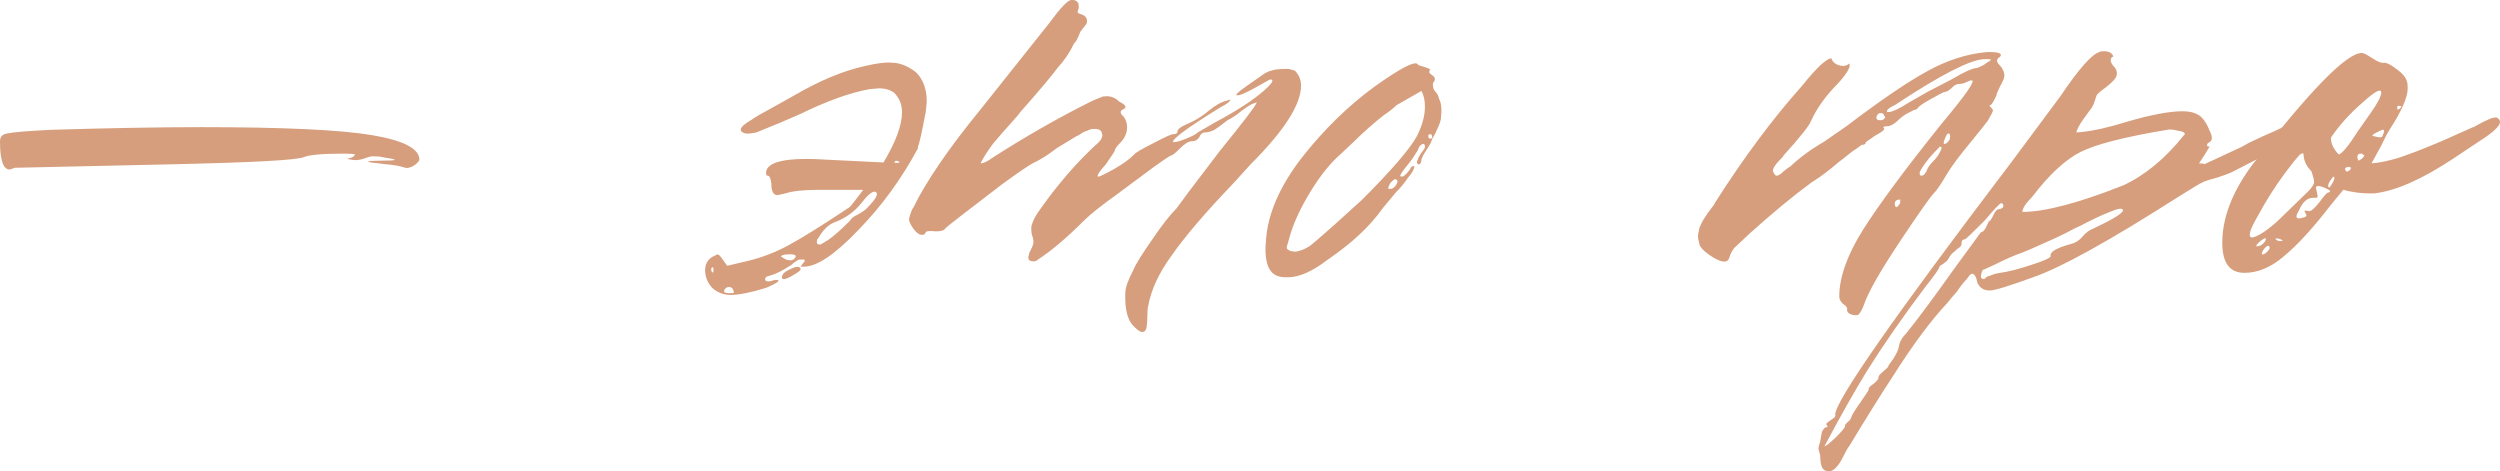
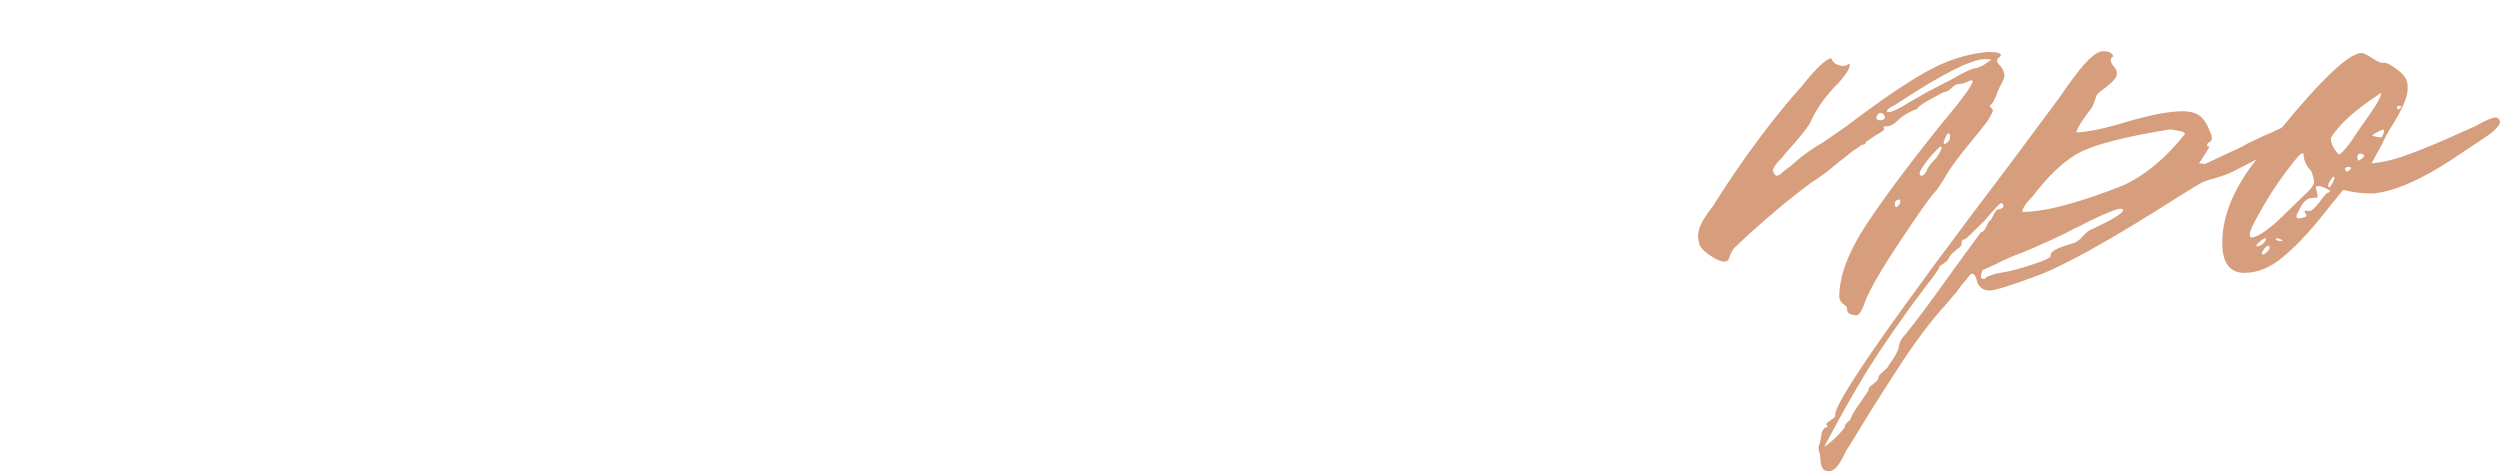
<svg xmlns="http://www.w3.org/2000/svg" viewBox="0 0 254.811 48.042" fill="none">
-   <path d="M0.99 17.28C0.33 17.28 0 16.32 0 14.4C0 13.92 0.27 13.65 0.81 13.59C1.35 13.47 2.82 13.35 5.22 13.23C11.16 13.05 16.26 12.96 20.52 12.96C28.86 12.96 34.65 13.23 37.89 13.77C41.13 14.31 42.75 15.15 42.75 16.29C42.69 16.47 42.48 16.68 42.12 16.92C41.76 17.1 41.49 17.16 41.31 17.1C40.77 16.92 40.11 16.8 39.33 16.74C38.13 16.62 37.53 16.53 37.53 16.47C37.53 16.41 37.89 16.38 38.61 16.38C39.69 16.38 40.23 16.35 40.23 16.29C40.23 16.23 39.81 16.14 38.97 16.02C38.79 15.96 38.46 15.93 37.98 15.93C37.8 15.93 37.47 16.02 36.99 16.2C36.57 16.32 36.21 16.35 35.91 16.29L35.37 16.2L35.64 16.11C35.94 16.05 36.12 15.93 36.18 15.75C36.12 15.69 35.73 15.66 35.01 15.66C32.85 15.66 31.5 15.78 30.96 16.02C30.18 16.32 25.8 16.56 17.82 16.74L1.53 17.1C1.17 17.22 0.99 17.28 0.99 17.28Z" fill="#D69E7C" />
-   <path d="M71.868 27.54C71.868 26.94 72.108 26.49 72.588 26.19L73.128 25.92C73.248 25.92 73.428 26.1 73.668 26.46L74.118 27.09L75.648 26.73C77.328 26.37 78.888 25.8 80.328 25.02C81.768 24.24 83.838 22.95 86.538 21.15C86.598 21.15 86.898 20.79 87.438 20.07L87.978 19.35H83.478C81.918 19.35 80.778 19.47 80.058 19.71L79.248 19.89C78.828 19.89 78.618 19.5 78.618 18.72C78.558 18.18 78.438 17.91 78.258 17.91C78.138 17.91 78.078 17.82 78.078 17.64C78.078 16.44 80.238 15.99 84.558 16.29L90.048 16.56C91.308 14.46 91.938 12.75 91.938 11.43C91.938 10.65 91.668 9.99 91.128 9.45C90.708 9.15 90.198 9 89.598 9L88.608 9.09C86.628 9.45 84.288 10.29 81.588 11.61C80.388 12.15 78.888 12.78 77.088 13.5C76.488 13.62 76.098 13.65 75.918 13.59C75.198 13.35 75.408 12.9 76.548 12.24C76.968 11.94 77.688 11.52 78.708 10.98L80.958 9.72C83.538 8.22 85.908 7.23 88.068 6.75C89.328 6.45 90.258 6.33 90.858 6.39C91.698 6.39 92.538 6.72 93.378 7.38C94.098 8.1 94.458 9.09 94.458 10.35L94.368 11.34C93.948 13.56 93.678 14.76 93.558 14.94V15.12C91.878 18.24 89.868 21 87.528 23.4C85.128 25.92 83.268 27.18 81.948 27.18H81.588L81.858 26.82C82.158 26.52 82.068 26.4 81.588 26.46C81.528 26.46 81.468 26.46 81.408 26.46C81.288 26.52 81.108 26.64 80.868 26.82C80.688 27 80.568 27.09 80.508 27.09C79.788 27.57 79.128 27.9 78.528 28.08C78.168 28.14 77.988 28.26 77.988 28.44C77.988 28.68 78.228 28.74 78.708 28.62C78.768 28.56 78.948 28.53 79.248 28.53C79.308 28.53 79.338 28.56 79.338 28.62C79.338 28.74 78.918 28.98 78.078 29.34C76.518 29.82 75.318 30.06 74.478 30.06C73.758 30.06 73.128 29.82 72.588 29.34C72.108 28.8 71.868 28.2 71.868 27.54ZM91.308 16.38C91.248 16.44 91.188 16.5 91.128 16.56C91.368 16.62 91.548 16.62 91.668 16.56C91.728 16.5 91.698 16.47 91.578 16.47C91.518 16.41 91.428 16.38 91.308 16.38ZM84.378 24.48C84.918 24.12 85.668 23.46 86.628 22.5C86.748 22.26 87.018 22.05 87.438 21.87C87.858 21.63 88.158 21.42 88.338 21.24C89.358 20.22 89.628 19.65 89.148 19.53C88.848 19.53 88.398 19.92 87.798 20.7C87.078 21.6 86.148 22.26 85.008 22.68C84.408 22.92 83.868 23.46 83.388 24.3L83.298 24.39C83.238 24.57 83.238 24.72 83.298 24.84C83.358 24.9 83.448 24.93 83.568 24.93C83.628 24.93 83.898 24.78 84.378 24.48ZM80.958 26.37C81.258 26.07 81.108 25.92 80.508 25.92C80.028 25.92 79.728 25.98 79.608 26.1C79.608 26.16 79.728 26.25 79.968 26.37C80.028 26.43 80.088 26.46 80.148 26.46C80.508 26.58 80.778 26.55 80.958 26.37ZM80.508 27.45C81.108 27.15 81.468 27.12 81.588 27.36C81.648 27.48 81.528 27.63 81.228 27.81C80.208 28.47 79.698 28.62 79.698 28.26C79.698 27.96 79.968 27.69 80.508 27.45ZM72.678 27.27C72.618 27.21 72.558 27.24 72.498 27.36C72.498 27.42 72.498 27.51 72.498 27.63C72.558 27.69 72.618 27.75 72.678 27.81C72.738 27.57 72.738 27.39 72.678 27.27ZM74.748 29.61C74.688 29.37 74.538 29.25 74.298 29.25C74.118 29.25 73.968 29.34 73.848 29.52C73.788 29.64 73.788 29.73 73.848 29.79C73.968 29.85 74.118 29.88 74.298 29.88C74.538 29.88 74.688 29.88 74.748 29.88C74.808 29.82 74.808 29.73 74.748 29.61Z" fill="#D69E7C" />
-   <path d="M114.697 29.88C114.697 29.34 114.967 28.56 115.507 27.54C115.747 26.94 116.437 25.83 117.577 24.21C118.477 22.89 119.257 21.9 119.917 21.24L121.177 19.53L124.327 15.39C126.667 12.51 127.927 10.86 128.107 10.44C127.807 10.5 127.477 10.65 127.117 10.89C126.757 11.13 126.397 11.4 126.037 11.7C125.677 11.94 125.437 12.09 125.317 12.15C125.257 12.15 125.077 12.27 124.777 12.51C124.477 12.75 124.147 12.99 123.787 13.23C123.427 13.41 123.097 13.5 122.797 13.5C122.557 13.5 122.377 13.65 122.257 13.95C122.077 14.25 121.807 14.4 121.447 14.4C121.147 14.4 120.757 14.64 120.277 15.12C119.797 15.6 119.497 15.84 119.377 15.84C119.197 15.9 118.567 16.32 117.487 17.1L113.977 19.71C112.297 20.91 111.127 21.84 110.467 22.5C108.727 24.24 107.167 25.56 105.787 26.46C105.667 26.58 105.517 26.64 105.337 26.64C104.857 26.64 104.707 26.4 104.887 25.92C104.887 25.8 104.947 25.65 105.067 25.47C105.187 25.23 105.247 25.08 105.247 25.02C105.307 24.96 105.337 24.81 105.337 24.57C105.337 24.45 105.277 24.21 105.157 23.85C105.097 23.43 105.097 23.13 105.157 22.95C105.277 22.47 105.607 21.87 106.147 21.15L106.867 20.16C108.547 17.94 110.257 16.05 111.997 14.49C112.177 14.31 112.297 14.1 112.357 13.86C112.357 13.38 112.117 13.14 111.637 13.14H111.457C111.277 13.14 111.067 13.2 110.827 13.32C110.587 13.38 110.347 13.5 110.107 13.68C109.927 13.8 109.807 13.86 109.747 13.86L107.677 15.12C106.837 15.78 106.027 16.29 105.247 16.65C104.707 16.95 103.657 17.67 102.097 18.81L98.227 21.78C96.967 22.74 96.307 23.28 96.247 23.4C96.127 23.52 95.827 23.58 95.347 23.58C94.747 23.52 94.417 23.55 94.357 23.67C94.297 23.85 94.177 23.94 93.997 23.94C93.697 23.94 93.397 23.73 93.097 23.31C92.797 22.89 92.647 22.56 92.647 22.32C92.827 21.66 92.977 21.27 93.097 21.15C94.417 18.45 96.697 15.12 99.937 11.16L106.957 2.34C108.097 0.78 108.847 0 109.207 0H109.387C109.507 0 109.597 0.03 109.657 0.09C109.777 0.15 109.867 0.24 109.927 0.36V0.54C109.987 0.66 109.957 0.87 109.837 1.17V1.26C109.957 1.38 110.077 1.44 110.197 1.44L110.557 1.62C110.797 1.86 110.857 2.13 110.737 2.43L110.107 3.24C109.867 3.9 109.657 4.29 109.477 4.41C109.057 5.31 108.517 6.12 107.857 6.84C107.137 7.8 105.847 9.33 103.987 11.43C103.927 11.55 103.597 11.94 102.997 12.6C102.397 13.26 101.797 13.95 101.197 14.67C100.657 15.39 100.237 16.05 99.937 16.65C100.237 16.65 100.627 16.47 101.107 16.11C104.467 13.95 107.827 12.03 111.187 10.35C111.427 10.23 111.787 10.08 112.267 9.9C112.327 9.84 112.507 9.81 112.807 9.81C113.287 9.81 113.707 9.99 114.067 10.35C114.787 10.71 114.907 10.98 114.427 11.16C114.127 11.34 114.157 11.58 114.517 11.88C114.757 12.18 114.877 12.54 114.877 12.96C114.877 13.56 114.637 14.1 114.157 14.58C113.797 14.94 113.617 15.21 113.617 15.39C113.557 15.51 113.257 15.96 112.717 16.74C112.057 17.46 111.787 17.88 111.907 18C111.967 18.06 112.537 17.79 113.617 17.19C114.457 16.71 115.117 16.23 115.597 15.75C115.717 15.57 116.377 15.18 117.577 14.58C118.717 13.98 119.377 13.68 119.557 13.68C119.857 13.68 120.007 13.59 120.007 13.41C120.007 13.17 120.367 12.9 121.087 12.6C121.807 12.3 122.527 11.85 123.247 11.25C123.907 10.71 124.507 10.38 125.047 10.26L125.317 10.17C125.497 10.17 125.377 10.32 124.957 10.62L124.327 10.98C121.027 13.02 119.437 14.19 119.557 14.49H119.647C119.887 14.49 120.307 14.37 120.907 14.13C121.507 13.89 121.897 13.68 122.077 13.5L123.787 12.51C126.367 11.13 128.197 9.9 129.277 8.82C129.757 8.34 129.817 8.1 129.457 8.1L129.277 8.19L127.657 9.09C126.877 9.51 126.367 9.72 126.127 9.72C125.827 9.72 126.157 9.39 127.117 8.73C127.537 8.43 128.137 8.01 128.917 7.47C129.277 7.29 129.487 7.2 129.547 7.2H129.637C129.817 7.08 130.387 7.02 131.347 7.02L131.977 7.2C132.397 7.62 132.607 8.13 132.607 8.73C132.607 10.65 130.897 13.32 127.477 16.74L125.677 18.72C122.857 21.66 120.757 24.12 119.377 26.1C118.117 27.84 117.337 29.52 117.037 31.14C116.977 31.32 116.947 31.65 116.947 32.13C116.947 32.61 116.917 33.03 116.857 33.39C116.797 33.69 116.647 33.84 116.407 33.84C116.227 33.84 115.957 33.66 115.597 33.3C114.937 32.7 114.637 31.56 114.697 29.88Z" fill="#D69E7C" />
-   <path d="M131.286 28.26H131.016C130.176 28.26 129.606 27.93 129.306 27.27C129.006 26.61 128.916 25.68 129.036 24.48C129.216 21.78 130.446 18.96 132.726 16.02C134.946 13.2 137.406 10.8 140.106 8.82C142.806 6.9 144.276 6.15 144.516 6.57C144.516 6.63 144.756 6.72 145.236 6.84C145.596 6.96 145.776 7.05 145.776 7.11C145.596 7.29 145.656 7.47 145.956 7.65C146.316 7.89 146.346 8.16 146.046 8.46V8.64C146.046 8.94 146.136 9.18 146.316 9.36C146.496 9.54 146.616 9.78 146.676 10.08C146.916 10.5 146.976 11.19 146.856 12.15C146.796 12.45 146.676 12.78 146.496 13.14C146.376 13.44 146.226 13.74 146.046 14.04C145.926 14.28 145.866 14.43 145.866 14.49C145.746 14.73 145.566 15.03 145.326 15.39C145.086 15.75 144.936 16.05 144.876 16.29C144.876 16.47 144.816 16.62 144.696 16.74C144.516 16.8 144.426 16.71 144.426 16.47C144.426 16.41 144.456 16.35 144.516 16.29C144.516 16.17 144.636 15.93 144.876 15.57C145.176 15.21 145.296 14.97 145.236 14.85L145.146 14.67C144.846 14.67 144.636 14.88 144.516 15.3C144.156 15.9 143.826 16.38 143.526 16.74C142.986 17.4 142.716 17.79 142.716 17.91C142.716 17.97 142.776 18 142.896 18C143.076 18 143.346 17.76 143.706 17.28C143.766 17.04 143.916 16.92 144.156 16.92C144.156 17.22 143.946 17.61 143.526 18.09C143.166 18.63 142.746 19.14 142.266 19.62L140.916 21.24C139.656 23.04 137.796 24.78 135.336 26.46C133.776 27.66 132.426 28.26 131.286 28.26ZM131.466 25.56L131.916 25.65C132.336 25.65 132.846 25.47 133.446 25.11C133.566 25.05 134.406 24.33 135.966 22.95L138.846 20.34C141.846 17.34 143.706 15.18 144.426 13.86C144.966 12.78 145.236 11.79 145.236 10.89C145.236 10.23 145.116 9.69 144.876 9.27L142.356 10.71C142.056 11.01 141.636 11.34 141.096 11.7C140.016 12.54 138.996 13.44 138.036 14.4L136.596 15.75C135.576 16.65 134.586 17.88 133.626 19.44C132.666 21 131.976 22.44 131.556 23.76L131.196 25.02C131.136 25.2 131.136 25.32 131.196 25.38L131.466 25.56ZM145.956 13.86C145.956 13.74 145.896 13.68 145.776 13.68C145.596 13.68 145.536 13.77 145.596 13.95C145.596 14.07 145.656 14.13 145.776 14.13C145.956 14.13 146.016 14.04 145.956 13.86ZM141.546 19.26H141.636C141.996 19.26 142.266 19.02 142.446 18.54C142.446 18.36 142.356 18.27 142.176 18.27C142.116 18.27 141.996 18.36 141.816 18.54C141.696 18.66 141.606 18.81 141.546 18.99C141.486 19.11 141.486 19.2 141.546 19.26Z" fill="#D69E7C" />
  <path d="M189.177 32.13C188.937 32.13 188.697 32.07 188.457 31.95C188.277 31.77 188.217 31.62 188.277 31.5C188.277 31.32 188.127 31.14 187.827 30.96C187.587 30.72 187.467 30.48 187.467 30.24C187.467 28.26 188.277 25.98 189.897 23.4C191.577 20.76 194.247 17.16 197.907 12.6C200.367 9.66 201.387 8.19 200.967 8.19C200.847 8.19 200.667 8.25 200.427 8.37C200.187 8.49 199.977 8.55 199.797 8.55C199.497 8.55 199.257 8.64 199.077 8.82C198.717 9.18 198.447 9.36 198.267 9.36C198.147 9.36 197.667 9.6 196.827 10.08C196.167 10.44 195.717 10.74 195.477 10.98C195.477 11.04 195.417 11.1 195.297 11.16C195.177 11.16 194.967 11.25 194.667 11.43C194.367 11.55 194.037 11.76 193.677 12.06C193.137 12.6 192.687 12.87 192.327 12.87C191.967 12.87 191.877 12.96 192.057 13.14C192.057 13.26 191.727 13.5 191.067 13.86L190.167 14.49C190.167 14.67 190.047 14.76 189.807 14.76C189.747 14.76 189.567 14.88 189.267 15.12C188.967 15.3 188.637 15.54 188.277 15.84C187.917 16.14 187.647 16.35 187.467 16.47C186.507 17.31 185.547 18.03 184.587 18.63C182.787 19.95 180.717 21.66 178.377 23.76L176.937 25.11C176.637 25.35 176.397 25.77 176.217 26.37C176.037 26.79 175.527 26.76 174.687 26.28C173.967 25.86 173.487 25.44 173.247 25.02C173.127 24.54 173.067 24.27 173.067 24.21C173.067 23.91 173.127 23.55 173.247 23.13C173.427 22.71 173.607 22.38 173.787 22.14C173.967 21.84 174.177 21.54 174.417 21.24C174.657 20.94 174.777 20.76 174.777 20.7C177.717 16.08 180.687 12.09 183.687 8.73C185.127 6.93 186.117 6 186.657 5.94C186.777 6.3 187.047 6.54 187.467 6.66C187.887 6.78 188.217 6.72 188.457 6.48C188.697 6.72 188.337 7.38 187.377 8.46C186.117 9.72 185.187 11.01 184.587 12.33C184.407 12.81 183.477 13.98 181.797 15.84C181.797 15.9 181.587 16.14 181.167 16.56C180.807 16.98 180.657 17.28 180.717 17.46C180.837 17.76 180.957 17.91 181.077 17.91C181.257 17.91 181.497 17.76 181.797 17.46C182.157 17.16 182.367 17.01 182.427 17.01C183.447 16.05 184.587 15.21 185.847 14.49L188.187 12.87C191.667 10.23 194.397 8.37 196.377 7.29C198.417 6.15 200.457 5.49 202.497 5.31H202.947C203.547 5.31 203.877 5.4 203.937 5.58C203.937 5.7 203.877 5.79 203.757 5.85C203.517 6.03 203.487 6.24 203.667 6.48C204.087 6.9 204.297 7.32 204.297 7.74C204.297 7.92 204.147 8.28 203.847 8.82C203.607 9.3 203.487 9.6 203.487 9.72C203.187 10.38 202.977 10.71 202.857 10.71C202.737 10.71 202.767 10.8 202.947 10.98C203.067 11.1 203.127 11.19 203.127 11.25C203.127 11.37 202.947 11.73 202.587 12.33C202.467 12.51 201.867 13.26 200.787 14.58C199.647 15.96 198.867 17.01 198.447 17.73C197.847 18.75 197.397 19.41 197.097 19.71C196.737 20.07 195.597 21.69 193.677 24.57C191.637 27.63 190.407 29.79 189.987 31.05C189.807 31.53 189.627 31.86 189.447 32.04C189.387 32.1 189.297 32.13 189.177 32.13ZM192.327 11.34C192.327 11.4 192.357 11.43 192.417 11.43C192.837 11.43 193.557 11.1 194.577 10.44L196.467 9.36L198.897 8.1C200.217 7.32 201.087 6.93 201.507 6.93C201.987 6.75 202.317 6.57 202.497 6.39C202.977 6.15 203.037 6.03 202.677 6.03C202.557 6.03 202.407 6.03 202.227 6.03C200.787 6.09 197.757 7.65 193.137 10.71C192.597 10.95 192.327 11.16 192.327 11.34ZM192.057 11.79C191.997 11.61 191.877 11.52 191.697 11.52C191.457 11.52 191.307 11.67 191.247 11.97C191.247 12.09 191.307 12.18 191.427 12.24C191.787 12.3 192.027 12.21 192.147 11.97L192.057 11.79ZM198.267 14.04C198.087 14.46 198.057 14.67 198.177 14.67C198.357 14.67 198.537 14.52 198.717 14.22C198.777 13.92 198.777 13.74 198.717 13.68C198.597 13.5 198.447 13.62 198.267 14.04ZM195.837 17.91C196.077 17.91 196.287 17.67 196.467 17.19C196.587 16.95 196.767 16.71 197.007 16.47C197.307 16.17 197.517 15.9 197.637 15.66C197.937 15.18 197.967 14.94 197.727 14.94C197.187 15.48 196.797 15.9 196.557 16.2C195.957 16.98 195.657 17.46 195.657 17.64C195.657 17.82 195.717 17.91 195.837 17.91ZM193.677 20.34C193.257 20.34 193.077 20.52 193.137 20.88C193.197 21.24 193.377 21.18 193.677 20.7C193.677 20.46 193.677 20.34 193.677 20.34Z" fill="#D69E7C" />
  <path d="M185.524 46.44L185.344 45.72C185.344 45.6 185.404 45.36 185.524 45C185.584 44.7 185.614 44.52 185.614 44.46L185.704 44.01C185.824 43.77 185.944 43.62 186.064 43.56C186.304 43.56 186.334 43.47 186.154 43.29V43.2C186.154 43.14 186.334 42.99 186.694 42.75C186.994 42.57 187.114 42.42 187.054 42.3C186.934 41.04 192.934 32.43 205.054 16.47L210.004 9.81C211.864 7.05 213.184 5.55 213.964 5.31C214.024 5.25 214.174 5.22 214.414 5.22C214.954 5.22 215.284 5.4 215.404 5.76C215.224 5.82 215.134 5.94 215.134 6.12C215.134 6.36 215.284 6.63 215.584 6.93C215.824 7.29 215.824 7.65 215.584 8.01C215.344 8.31 214.984 8.64 214.504 9C214.084 9.3 213.814 9.54 213.694 9.72C213.634 9.9 213.544 10.17 213.424 10.53C213.304 10.83 213.184 11.04 213.064 11.16L212.344 12.15C211.924 12.75 211.684 13.2 211.624 13.5C212.884 13.44 214.594 13.08 216.754 12.42C219.214 11.7 221.104 11.34 222.424 11.34C223.324 11.34 223.984 11.55 224.404 11.97C224.704 12.27 224.974 12.72 225.214 13.32C225.514 13.92 225.514 14.31 225.214 14.49C225.034 14.55 224.944 14.67 224.944 14.85C225.004 14.91 225.094 14.94 225.214 14.94C224.974 15.36 224.614 15.93 224.134 16.65C224.494 16.65 224.674 16.68 224.674 16.74L228.544 14.94C228.664 14.88 228.874 14.76 229.174 14.58C229.534 14.4 230.044 14.16 230.704 13.86C231.424 13.56 232.084 13.26 232.684 12.96L233.674 12.42C234.334 12.06 234.784 11.91 235.024 11.97C235.324 11.97 235.474 12.12 235.474 12.42C235.474 12.9 234.784 13.56 233.404 14.4C233.044 14.76 232.234 15.21 230.974 15.75L227.824 17.37C227.524 17.55 226.924 17.79 226.024 18.09C225.124 18.33 224.584 18.51 224.404 18.63C224.344 18.63 223.594 19.08 222.154 19.98C215.014 24.54 210.034 27.3 207.214 28.26C204.754 29.16 203.284 29.61 202.804 29.61C202.264 29.61 201.874 29.4 201.634 28.98C201.574 28.92 201.514 28.74 201.454 28.44C201.334 28.08 201.184 27.9 201.004 27.9C200.884 27.9 200.704 28.08 200.464 28.44C200.164 28.74 199.834 29.16 199.474 29.7C199.054 30.18 198.724 30.57 198.484 30.87C196.804 32.67 194.974 35.13 192.994 38.25C191.734 40.17 190.234 42.57 188.494 45.45C188.374 45.57 188.104 46.05 187.684 46.89C187.144 47.85 186.604 48.21 186.064 47.97C185.704 47.85 185.524 47.34 185.524 46.44ZM216.394 18.9C218.614 17.88 220.684 16.17 222.604 13.77L222.694 13.68C222.694 13.5 222.454 13.38 221.974 13.32C221.494 13.2 221.134 13.17 220.894 13.23C216.574 13.95 213.634 14.7 212.074 15.48C210.514 16.26 208.864 17.79 207.124 20.07C206.464 20.73 206.134 21.24 206.134 21.6C208.414 21.6 211.834 20.7 216.394 18.9ZM188.044 43.47V43.38C188.044 43.32 188.134 43.2 188.314 43.02C188.494 42.9 188.614 42.75 188.674 42.57C188.734 42.33 189.064 41.79 189.664 40.95C190.204 40.17 190.474 39.75 190.474 39.69C190.414 39.57 190.564 39.39 190.924 39.15C191.284 38.85 191.464 38.64 191.464 38.52C191.404 38.4 191.554 38.19 191.914 37.89C192.274 37.59 192.454 37.41 192.454 37.35C192.454 37.29 192.634 37.02 192.994 36.54C193.294 36.06 193.474 35.67 193.534 35.37C193.594 34.89 193.834 34.44 194.254 34.02C195.334 32.7 196.984 30.48 199.204 27.36L201.904 23.67C202.084 23.67 202.264 23.49 202.444 23.13C202.624 22.71 202.744 22.5 202.804 22.5C202.864 22.5 202.984 22.32 203.164 21.96C203.344 21.54 203.524 21.33 203.704 21.33C204.124 21.27 204.274 21.09 204.154 20.79L203.974 20.7C203.854 20.7 203.284 21.3 202.264 22.5C201.004 23.76 200.344 24.39 200.284 24.39C200.044 24.39 199.924 24.54 199.924 24.84V24.93C199.924 24.99 199.864 25.08 199.744 25.2C199.624 25.26 199.474 25.38 199.294 25.56C199.054 25.74 198.874 25.92 198.754 26.1C198.634 26.34 198.514 26.52 198.394 26.64C198.214 26.76 198.094 26.85 198.034 26.91C197.914 26.97 197.824 27.03 197.764 27.09C197.704 27.09 197.674 27.12 197.674 27.18C197.674 27.36 197.194 28.05 196.234 29.25C194.014 32.19 192.034 35.04 190.294 37.8C188.974 39.96 187.534 42.51 185.974 45.45C185.974 45.57 186.334 45.3 187.054 44.64C187.714 43.98 188.044 43.59 188.044 43.47ZM203.884 27.81C204.724 27.69 205.774 27.42 207.034 27C208.354 26.58 209.014 26.28 209.014 26.1C208.894 25.68 209.614 25.26 211.174 24.84C211.594 24.72 211.954 24.48 212.254 24.12C212.614 23.7 212.974 23.43 213.334 23.31C215.374 22.35 216.394 21.72 216.394 21.42C216.334 21.18 215.884 21.24 215.044 21.6C214.264 21.9 213.244 22.38 211.984 23.04C211.804 23.1 211.324 23.34 210.544 23.76C209.824 24.12 209.044 24.48 208.204 24.84C207.424 25.2 206.734 25.5 206.134 25.74C205.414 25.98 204.454 26.4 203.254 27L202.264 27.45C202.144 27.45 202.054 27.54 201.994 27.72C201.934 27.9 201.904 28.08 201.904 28.26C201.964 28.38 202.054 28.44 202.174 28.44C202.234 28.44 202.264 28.44 202.264 28.44C202.324 28.38 202.384 28.32 202.444 28.26C202.504 28.2 202.654 28.14 202.894 28.08C203.134 27.96 203.464 27.87 203.884 27.81Z" fill="#D69E7C" />
-   <path d="M226.505 24.75C226.505 22.23 227.495 19.62 229.475 16.92C235.415 9.24 239.165 5.4 240.725 5.4C240.905 5.4 241.265 5.58 241.805 5.94C242.345 6.3 242.735 6.45 242.975 6.39C243.275 6.39 243.695 6.6 244.235 7.02C244.835 7.44 245.195 7.86 245.315 8.28C245.375 8.4 245.405 8.64 245.405 9C245.405 9.9 244.805 11.28 243.605 13.14C243.305 13.62 243.005 14.19 242.705 14.85L241.715 16.65C242.555 16.59 243.545 16.38 244.685 16.02C245.885 15.6 246.905 15.21 247.745 14.85C248.645 14.49 249.545 14.1 250.444 13.68C251.404 13.26 251.946 13.02 252.066 12.96C252.126 12.96 252.305 12.87 252.605 12.69C252.905 12.51 253.205 12.36 253.505 12.24C253.864 12.06 254.164 11.97 254.404 11.97C254.524 11.97 254.644 12.06 254.764 12.24C255.006 12.66 254.314 13.38 252.695 14.4L249.995 16.2C246.815 18.3 244.145 19.47 241.985 19.71H241.445C240.605 19.71 239.735 19.59 238.835 19.35L237.575 20.88C235.775 23.22 234.185 24.96 232.805 26.1C231.485 27.24 230.135 27.81 228.755 27.81C227.255 27.81 226.505 26.79 226.505 24.75ZM240.365 13.32L241.625 11.52C242.345 10.5 242.705 9.81 242.705 9.45C242.705 8.97 242.075 9.3 240.815 10.44C239.495 11.58 238.415 12.78 237.575 14.04C237.575 14.64 237.845 15.21 238.385 15.75C238.745 15.63 239.405 14.82 240.365 13.32ZM244.325 10.98C244.325 11.22 244.445 11.22 244.685 10.98C244.805 10.86 244.775 10.8 244.595 10.8C244.415 10.74 244.325 10.8 244.325 10.98ZM242.795 13.95L242.975 13.5C243.035 13.2 242.915 13.14 242.615 13.32C242.555 13.32 242.495 13.35 242.435 13.41C242.015 13.59 241.805 13.74 241.805 13.86C241.865 13.86 242.015 13.89 242.255 13.95C242.495 14.01 242.675 14.01 242.795 13.95ZM232.175 22.5L235.235 19.53C235.655 19.11 235.865 18.78 235.865 18.54C235.865 18.36 235.775 18 235.595 17.46C235.055 16.92 234.785 16.32 234.785 15.66C234.725 15.6 234.605 15.63 234.425 15.75C234.305 15.87 234.095 16.11 233.795 16.47C233.555 16.77 233.255 17.16 232.895 17.64C231.875 19.02 230.945 20.49 230.105 22.05C229.265 23.49 229.085 24.21 229.565 24.21C230.165 24.09 231.035 23.52 232.175 22.5ZM240.725 15.66H240.635C240.275 15.66 240.185 15.9 240.365 16.38C240.665 16.26 240.875 16.08 240.995 15.84C240.875 15.78 240.785 15.72 240.725 15.66ZM239.015 17.19C239.075 17.55 239.255 17.58 239.555 17.28C239.675 17.1 239.615 17.01 239.375 17.01C239.195 17.01 239.075 17.07 239.015 17.19ZM237.485 18.45C237.365 18.63 237.305 18.78 237.305 18.9C237.305 19.26 237.455 19.17 237.755 18.63C237.875 18.39 237.935 18.24 237.935 18.18C237.935 17.88 237.785 17.97 237.485 18.45ZM234.965 21.69C234.905 21.57 234.875 21.51 234.875 21.51C234.935 21.45 235.055 21.45 235.235 21.51H235.415C235.595 21.51 235.925 21.21 236.405 20.61C236.885 19.95 237.185 19.62 237.305 19.62C237.425 19.62 237.485 19.56 237.485 19.44C237.245 19.26 236.915 19.11 236.495 18.99C236.255 18.93 236.105 18.96 236.045 19.08C236.045 19.14 236.075 19.29 236.135 19.53L236.225 19.98C236.225 20.1 236.165 20.16 236.045 20.16H235.775C235.175 20.16 234.695 20.58 234.335 21.42C234.155 21.72 234.065 21.93 234.065 22.05C234.065 22.29 234.335 22.32 234.875 22.14C235.115 22.08 235.145 21.93 234.965 21.69ZM230.285 24.66C229.985 24.96 229.895 25.11 230.015 25.11C230.315 25.11 230.585 24.96 230.825 24.66C230.945 24.48 230.975 24.36 230.915 24.3C230.855 24.24 230.645 24.36 230.285 24.66ZM232.175 24.3C231.875 24.3 231.845 24.36 232.085 24.48C232.145 24.54 232.235 24.57 232.355 24.57C232.715 24.57 232.745 24.51 232.445 24.39L232.175 24.3ZM230.825 25.29C230.585 25.59 230.495 25.8 230.555 25.92C230.675 25.98 230.855 25.89 231.095 25.65C231.335 25.41 231.395 25.23 231.275 25.11C231.215 24.99 231.065 25.05 230.825 25.29Z" fill="#D69E7C" />
+   <path d="M226.505 24.75C226.505 22.23 227.495 19.62 229.475 16.92C235.415 9.24 239.165 5.4 240.725 5.4C240.905 5.4 241.265 5.58 241.805 5.94C242.345 6.3 242.735 6.45 242.975 6.39C243.275 6.39 243.695 6.6 244.235 7.02C244.835 7.44 245.195 7.86 245.315 8.28C245.375 8.4 245.405 8.64 245.405 9C245.405 9.9 244.805 11.28 243.605 13.14C243.305 13.62 243.005 14.19 242.705 14.85L241.715 16.65C242.555 16.59 243.545 16.38 244.685 16.02C245.885 15.6 246.905 15.21 247.745 14.85C248.645 14.49 249.545 14.1 250.444 13.68C251.404 13.26 251.946 13.02 252.066 12.96C252.126 12.96 252.305 12.87 252.605 12.69C252.905 12.51 253.205 12.36 253.505 12.24C253.864 12.06 254.164 11.97 254.404 11.97C254.524 11.97 254.644 12.06 254.764 12.24C255.006 12.66 254.314 13.38 252.695 14.4L249.995 16.2C246.815 18.3 244.145 19.47 241.985 19.71H241.445C240.605 19.71 239.735 19.59 238.835 19.35L237.575 20.88C235.775 23.22 234.185 24.96 232.805 26.1C231.485 27.24 230.135 27.81 228.755 27.81C227.255 27.81 226.505 26.79 226.505 24.75ZM240.365 13.32L241.625 11.52C242.345 10.5 242.705 9.81 242.705 9.45C239.495 11.58 238.415 12.78 237.575 14.04C237.575 14.64 237.845 15.21 238.385 15.75C238.745 15.63 239.405 14.82 240.365 13.32ZM244.325 10.98C244.325 11.22 244.445 11.22 244.685 10.98C244.805 10.86 244.775 10.8 244.595 10.8C244.415 10.74 244.325 10.8 244.325 10.98ZM242.795 13.95L242.975 13.5C243.035 13.2 242.915 13.14 242.615 13.32C242.555 13.32 242.495 13.35 242.435 13.41C242.015 13.59 241.805 13.74 241.805 13.86C241.865 13.86 242.015 13.89 242.255 13.95C242.495 14.01 242.675 14.01 242.795 13.95ZM232.175 22.5L235.235 19.53C235.655 19.11 235.865 18.78 235.865 18.54C235.865 18.36 235.775 18 235.595 17.46C235.055 16.92 234.785 16.32 234.785 15.66C234.725 15.6 234.605 15.63 234.425 15.75C234.305 15.87 234.095 16.11 233.795 16.47C233.555 16.77 233.255 17.16 232.895 17.64C231.875 19.02 230.945 20.49 230.105 22.05C229.265 23.49 229.085 24.21 229.565 24.21C230.165 24.09 231.035 23.52 232.175 22.5ZM240.725 15.66H240.635C240.275 15.66 240.185 15.9 240.365 16.38C240.665 16.26 240.875 16.08 240.995 15.84C240.875 15.78 240.785 15.72 240.725 15.66ZM239.015 17.19C239.075 17.55 239.255 17.58 239.555 17.28C239.675 17.1 239.615 17.01 239.375 17.01C239.195 17.01 239.075 17.07 239.015 17.19ZM237.485 18.45C237.365 18.63 237.305 18.78 237.305 18.9C237.305 19.26 237.455 19.17 237.755 18.63C237.875 18.39 237.935 18.24 237.935 18.18C237.935 17.88 237.785 17.97 237.485 18.45ZM234.965 21.69C234.905 21.57 234.875 21.51 234.875 21.51C234.935 21.45 235.055 21.45 235.235 21.51H235.415C235.595 21.51 235.925 21.21 236.405 20.61C236.885 19.95 237.185 19.62 237.305 19.62C237.425 19.62 237.485 19.56 237.485 19.44C237.245 19.26 236.915 19.11 236.495 18.99C236.255 18.93 236.105 18.96 236.045 19.08C236.045 19.14 236.075 19.29 236.135 19.53L236.225 19.98C236.225 20.1 236.165 20.16 236.045 20.16H235.775C235.175 20.16 234.695 20.58 234.335 21.42C234.155 21.72 234.065 21.93 234.065 22.05C234.065 22.29 234.335 22.32 234.875 22.14C235.115 22.08 235.145 21.93 234.965 21.69ZM230.285 24.66C229.985 24.96 229.895 25.11 230.015 25.11C230.315 25.11 230.585 24.96 230.825 24.66C230.945 24.48 230.975 24.36 230.915 24.3C230.855 24.24 230.645 24.36 230.285 24.66ZM232.175 24.3C231.875 24.3 231.845 24.36 232.085 24.48C232.145 24.54 232.235 24.57 232.355 24.57C232.715 24.57 232.745 24.51 232.445 24.39L232.175 24.3ZM230.825 25.29C230.585 25.59 230.495 25.8 230.555 25.92C230.675 25.98 230.855 25.89 231.095 25.65C231.335 25.41 231.395 25.23 231.275 25.11C231.215 24.99 231.065 25.05 230.825 25.29Z" fill="#D69E7C" />
</svg>